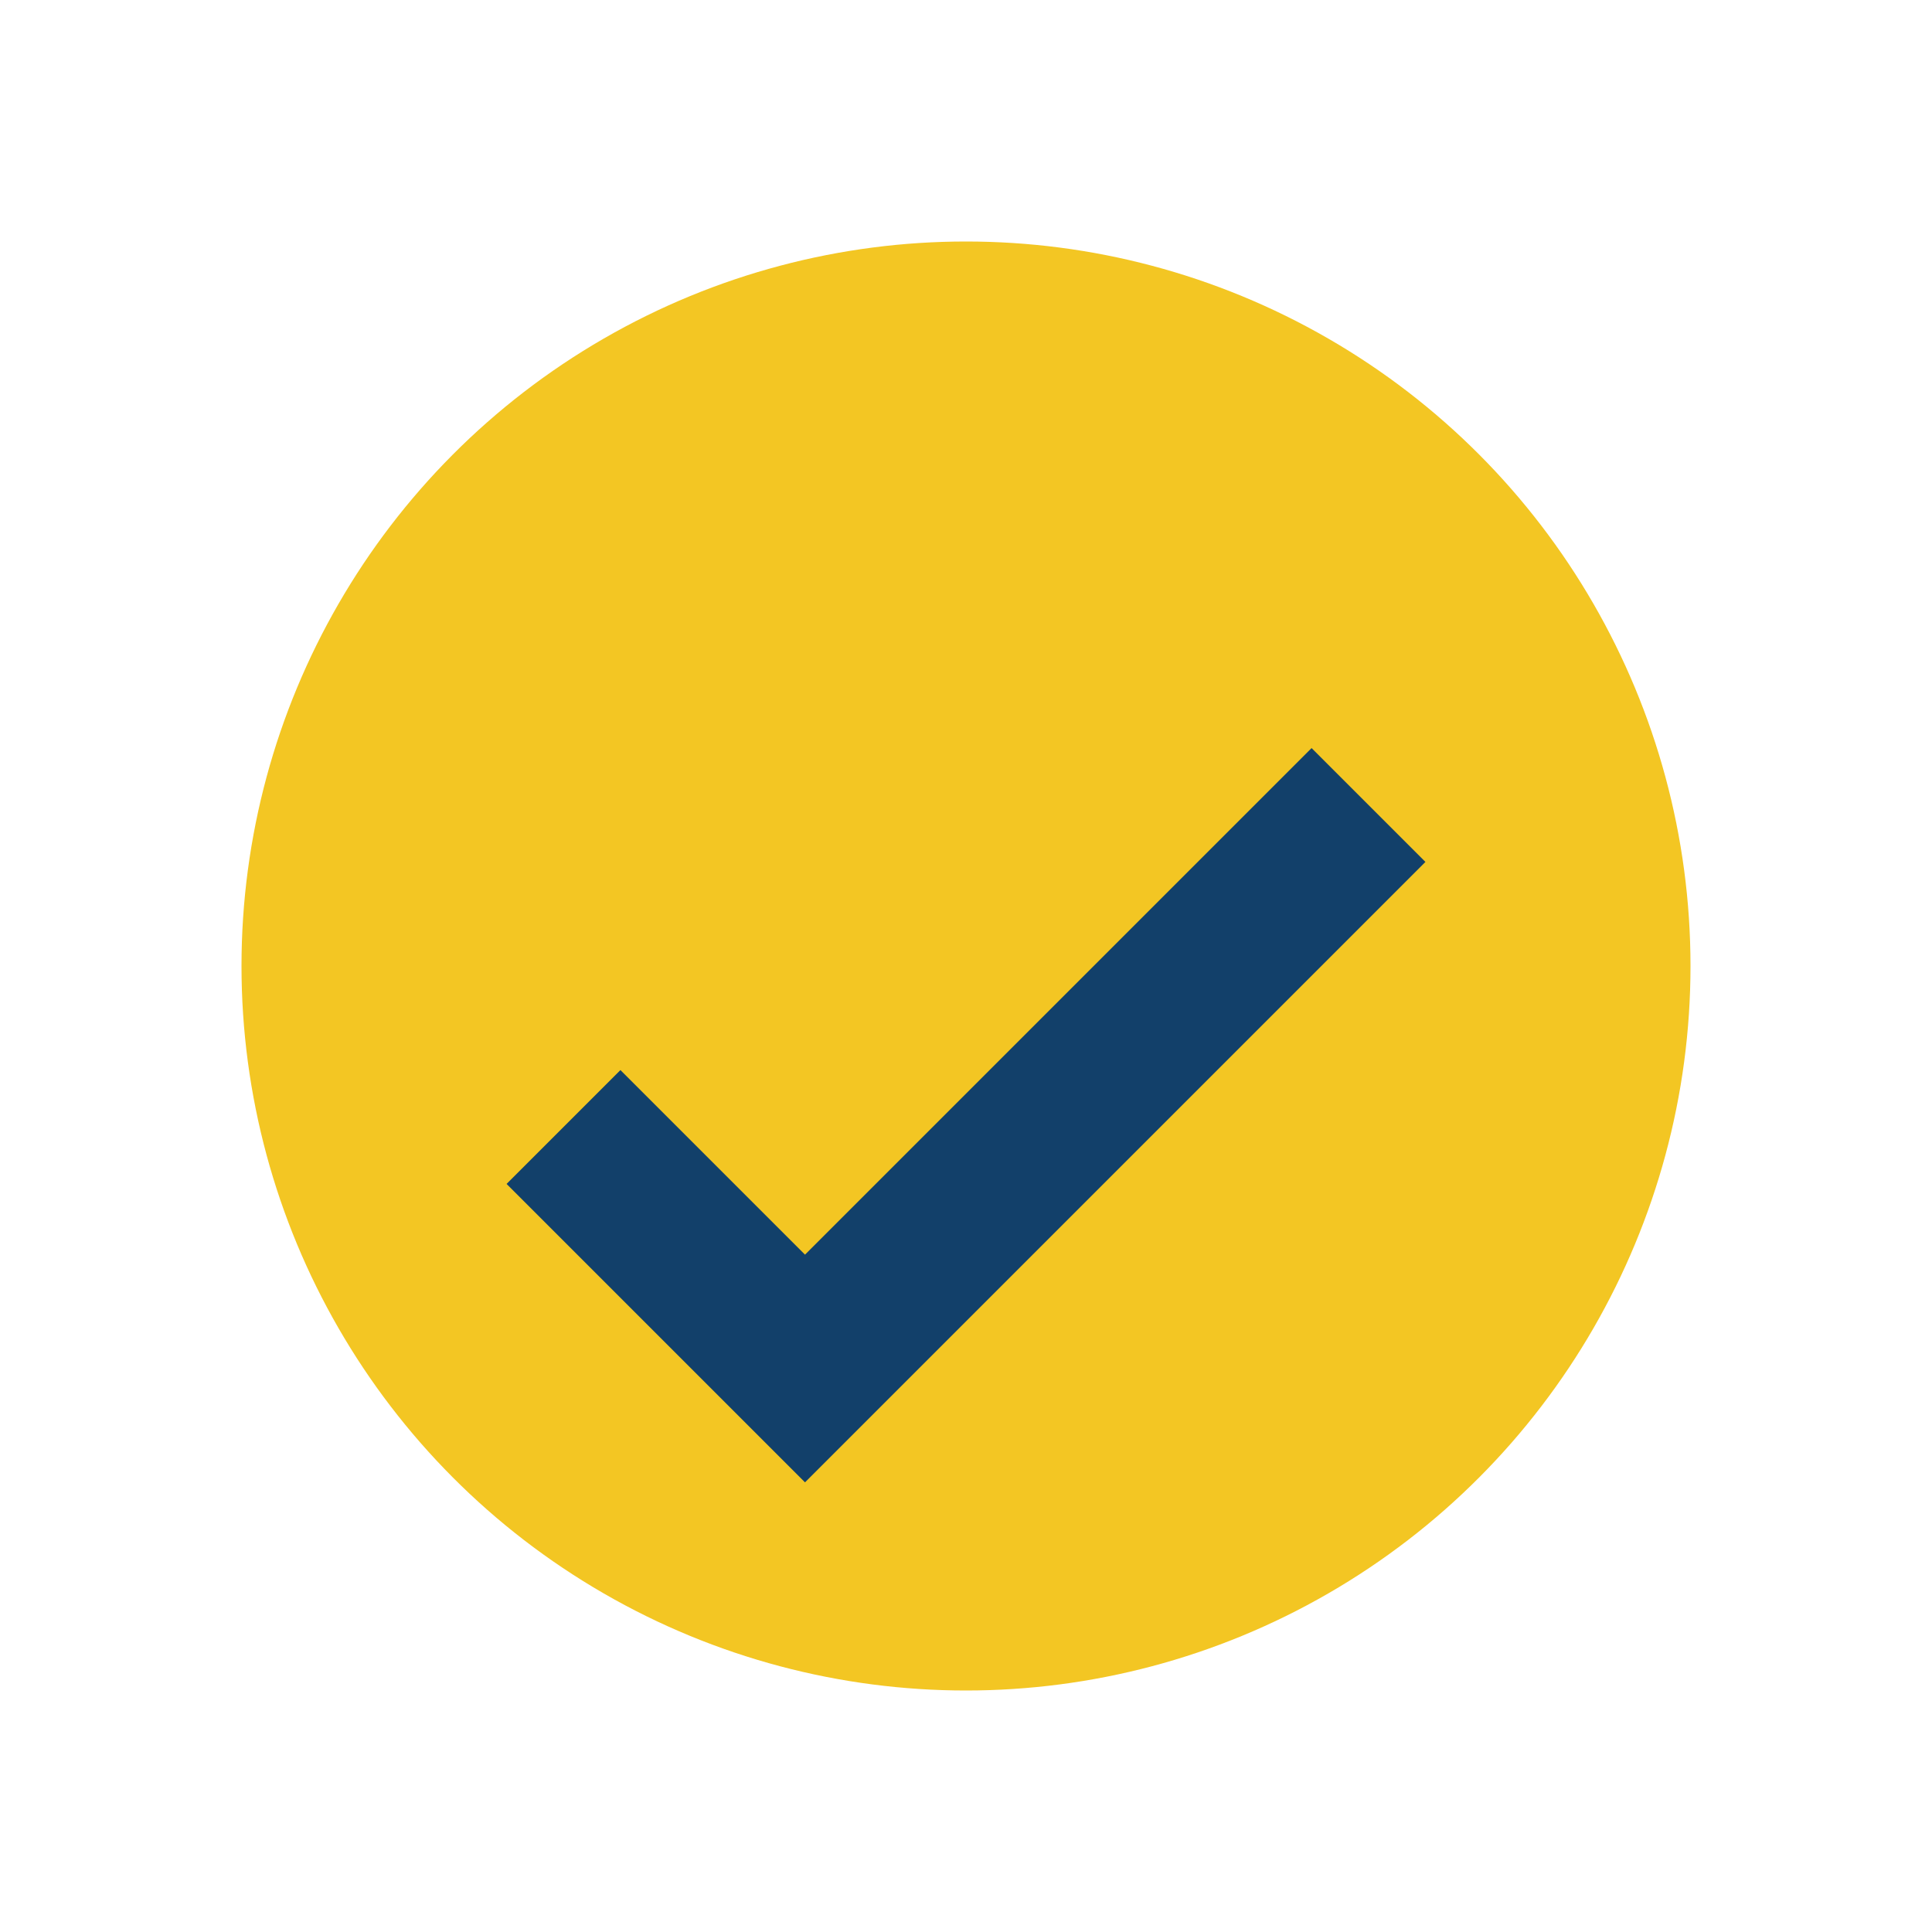
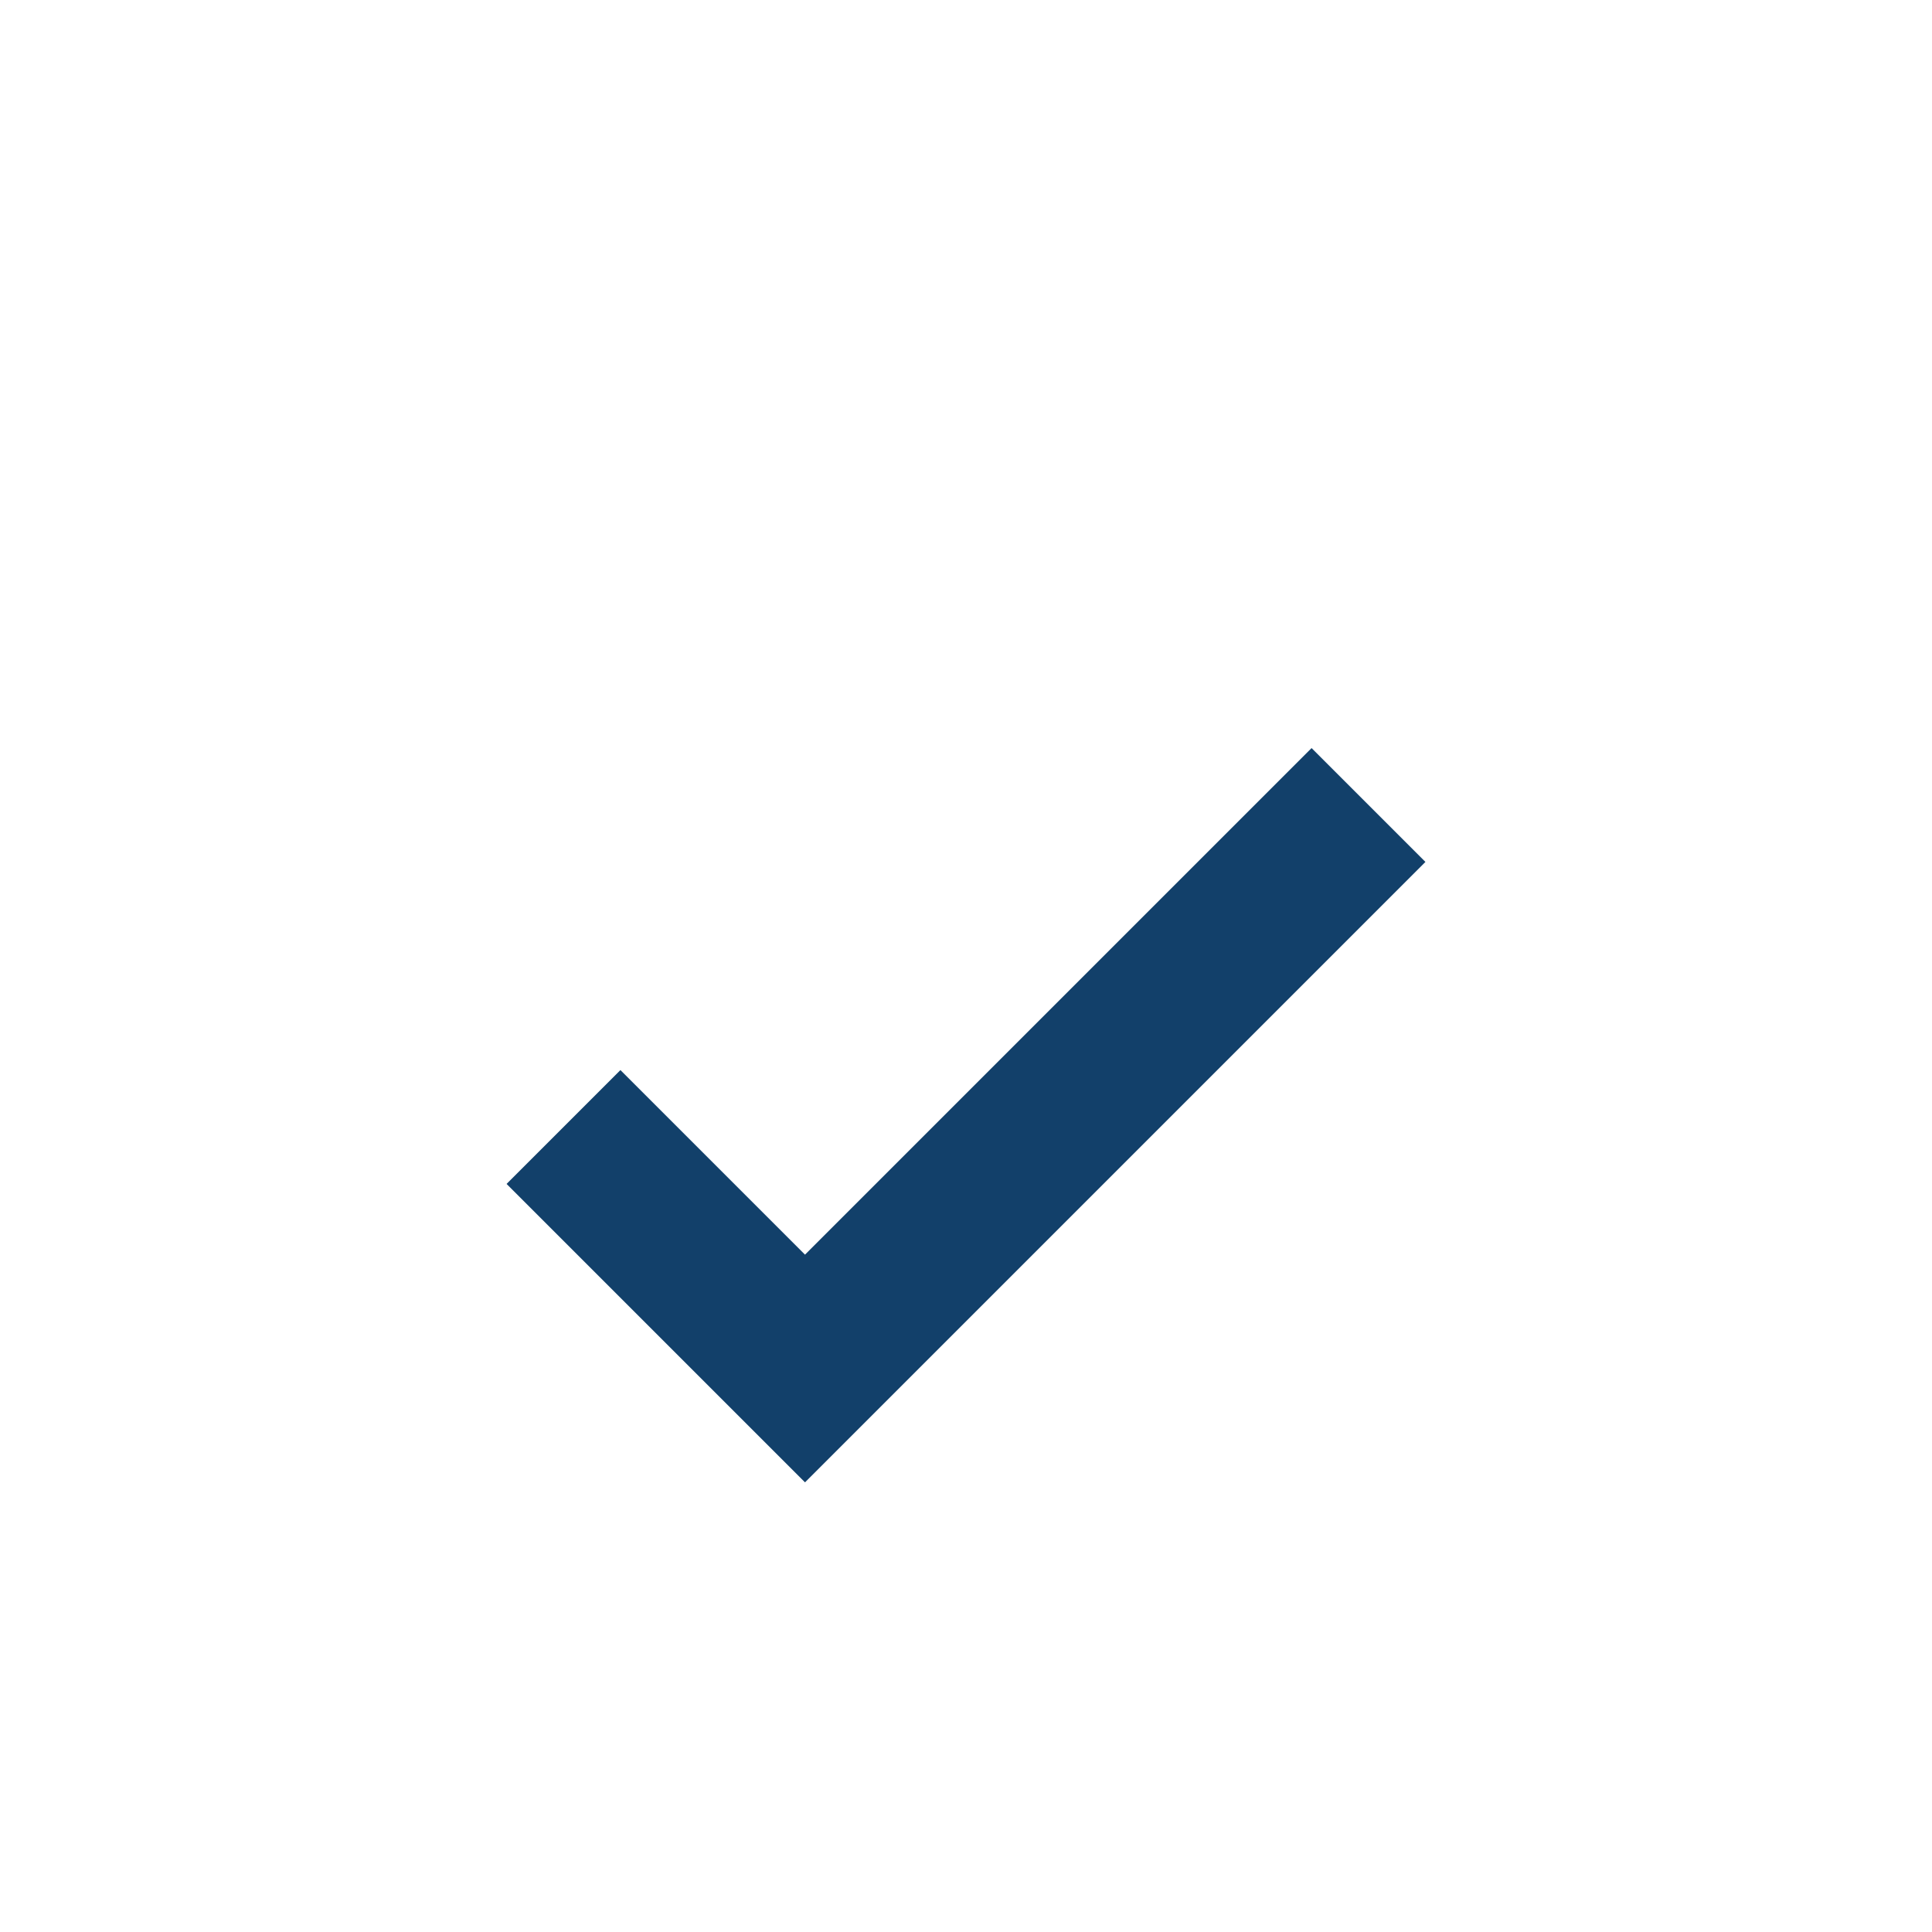
<svg xmlns="http://www.w3.org/2000/svg" width="24" height="24" viewBox="0 0 24 24">
-   <circle cx="12" cy="12" r="9" fill="#F3C623" />
  <path d="M7 14l3 3 7-7" fill="none" stroke="#12406A" stroke-width="2" />
</svg>